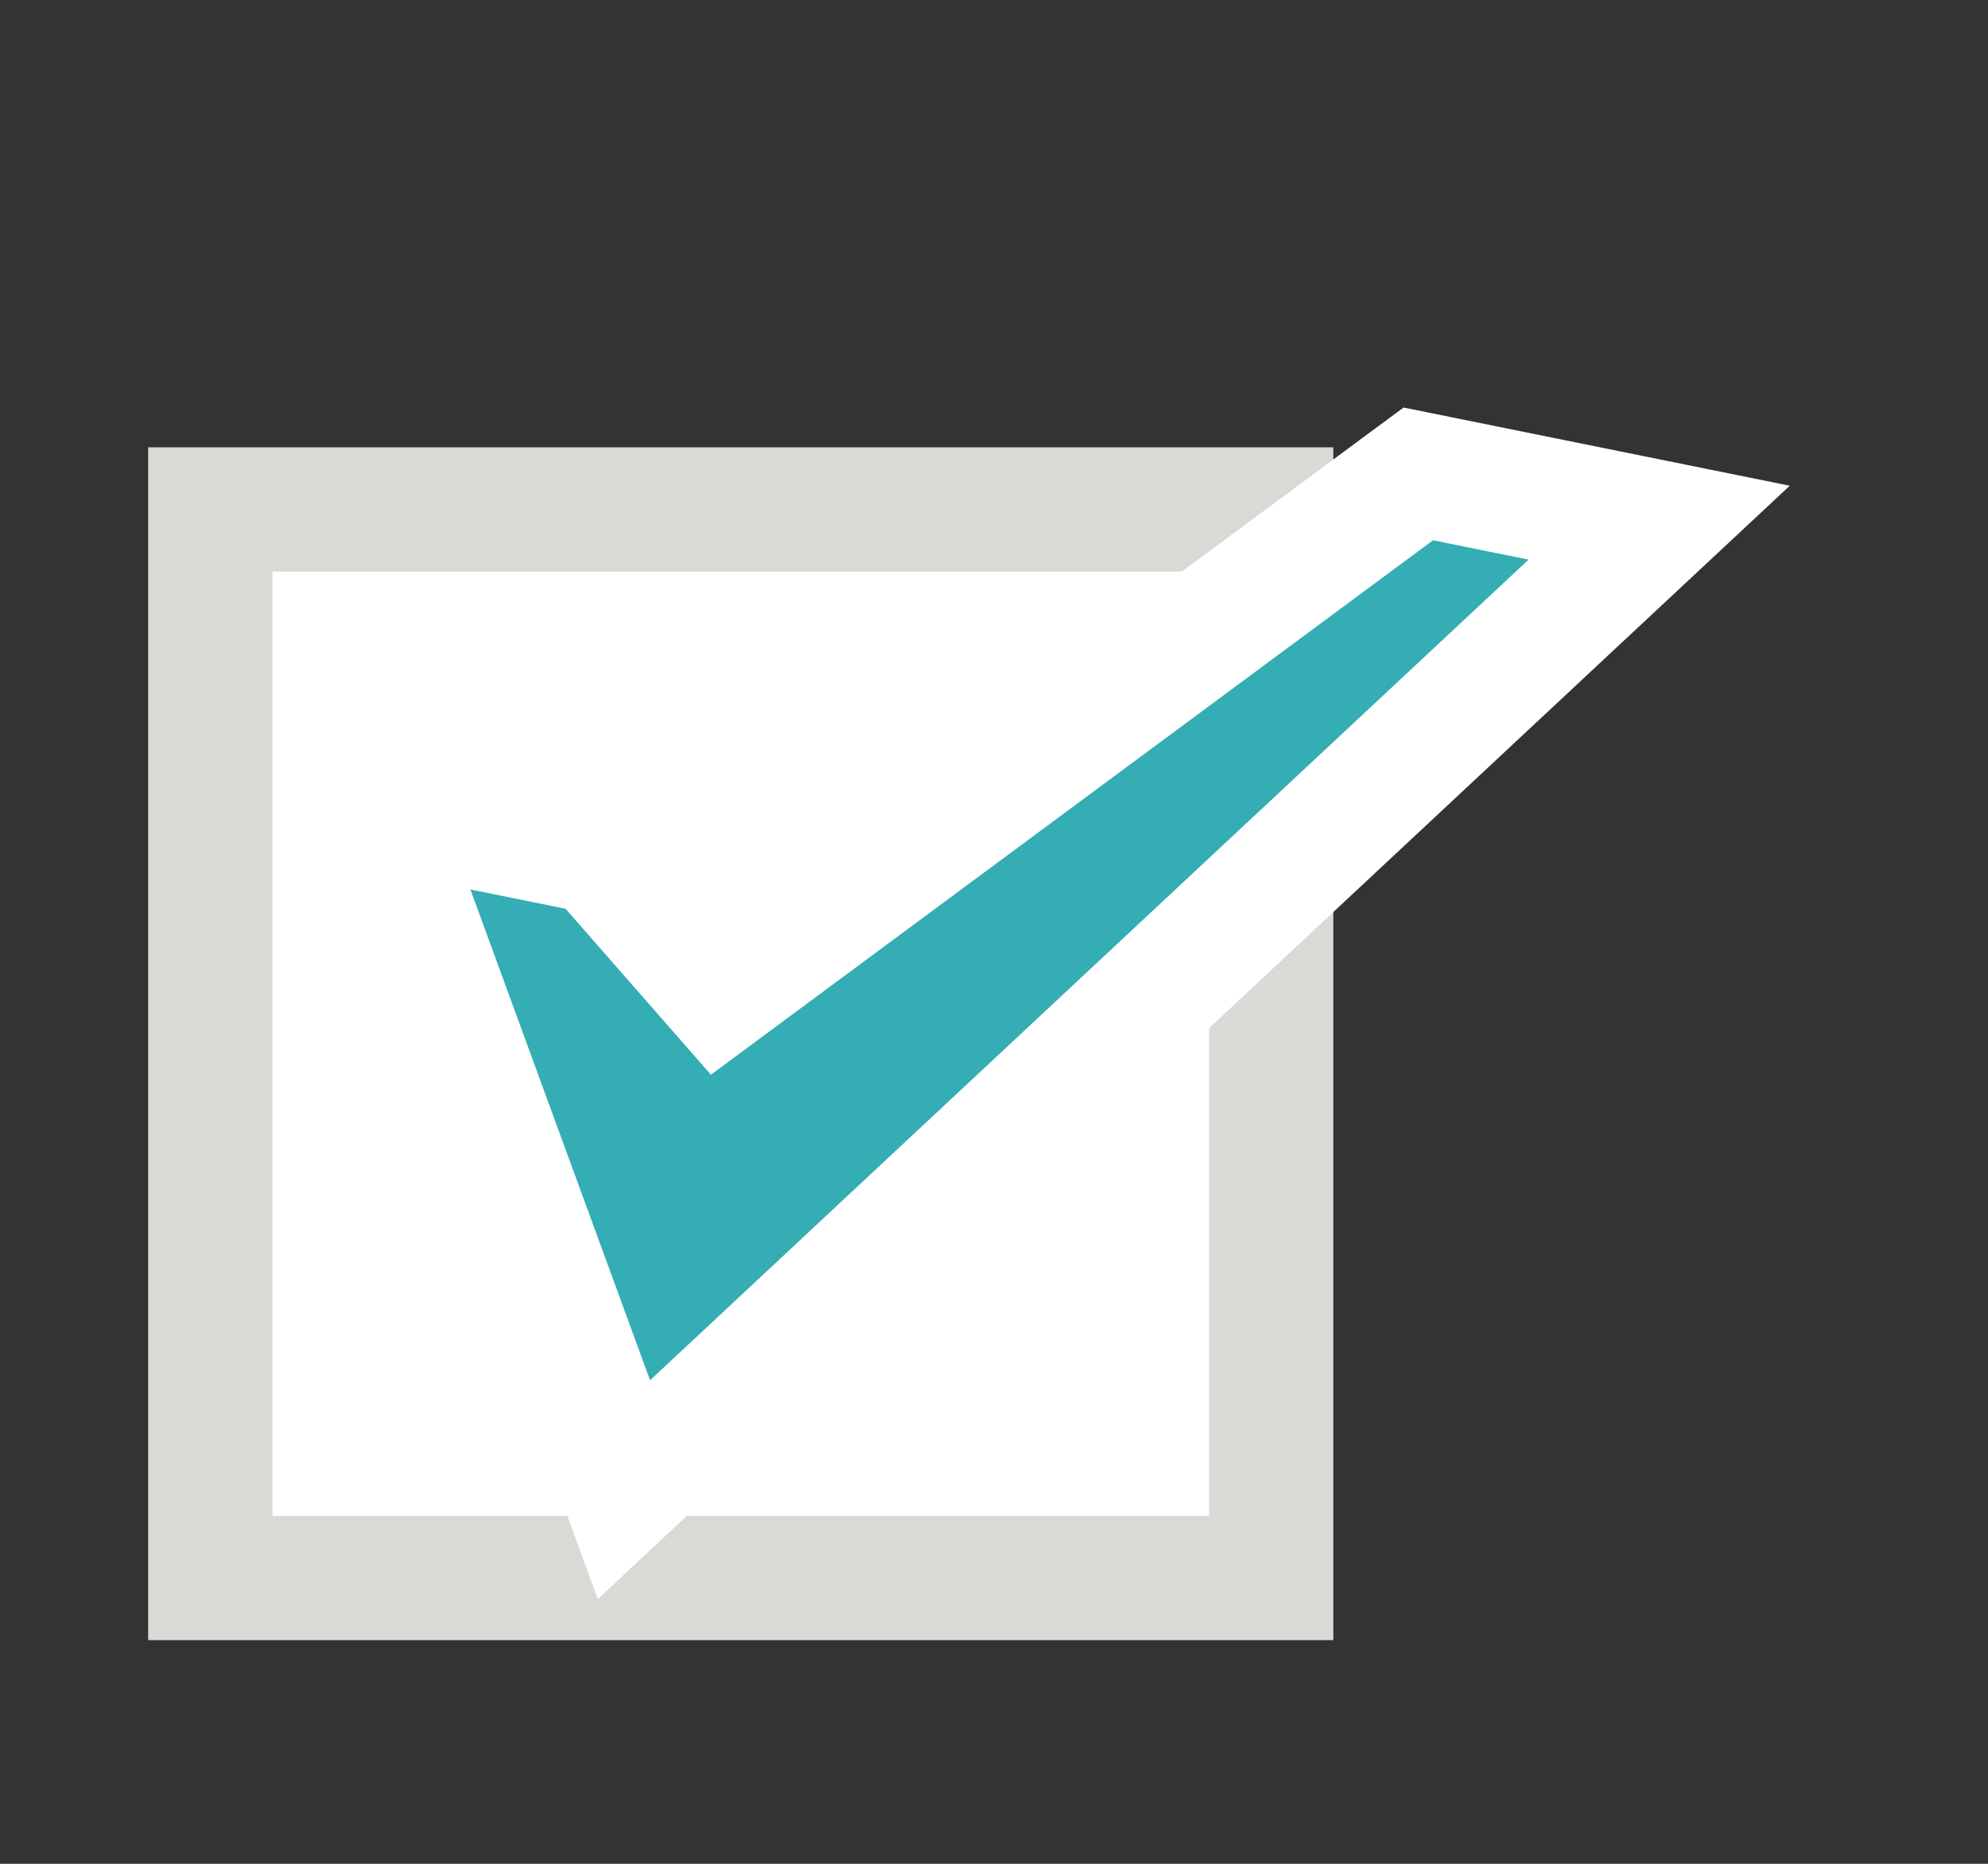
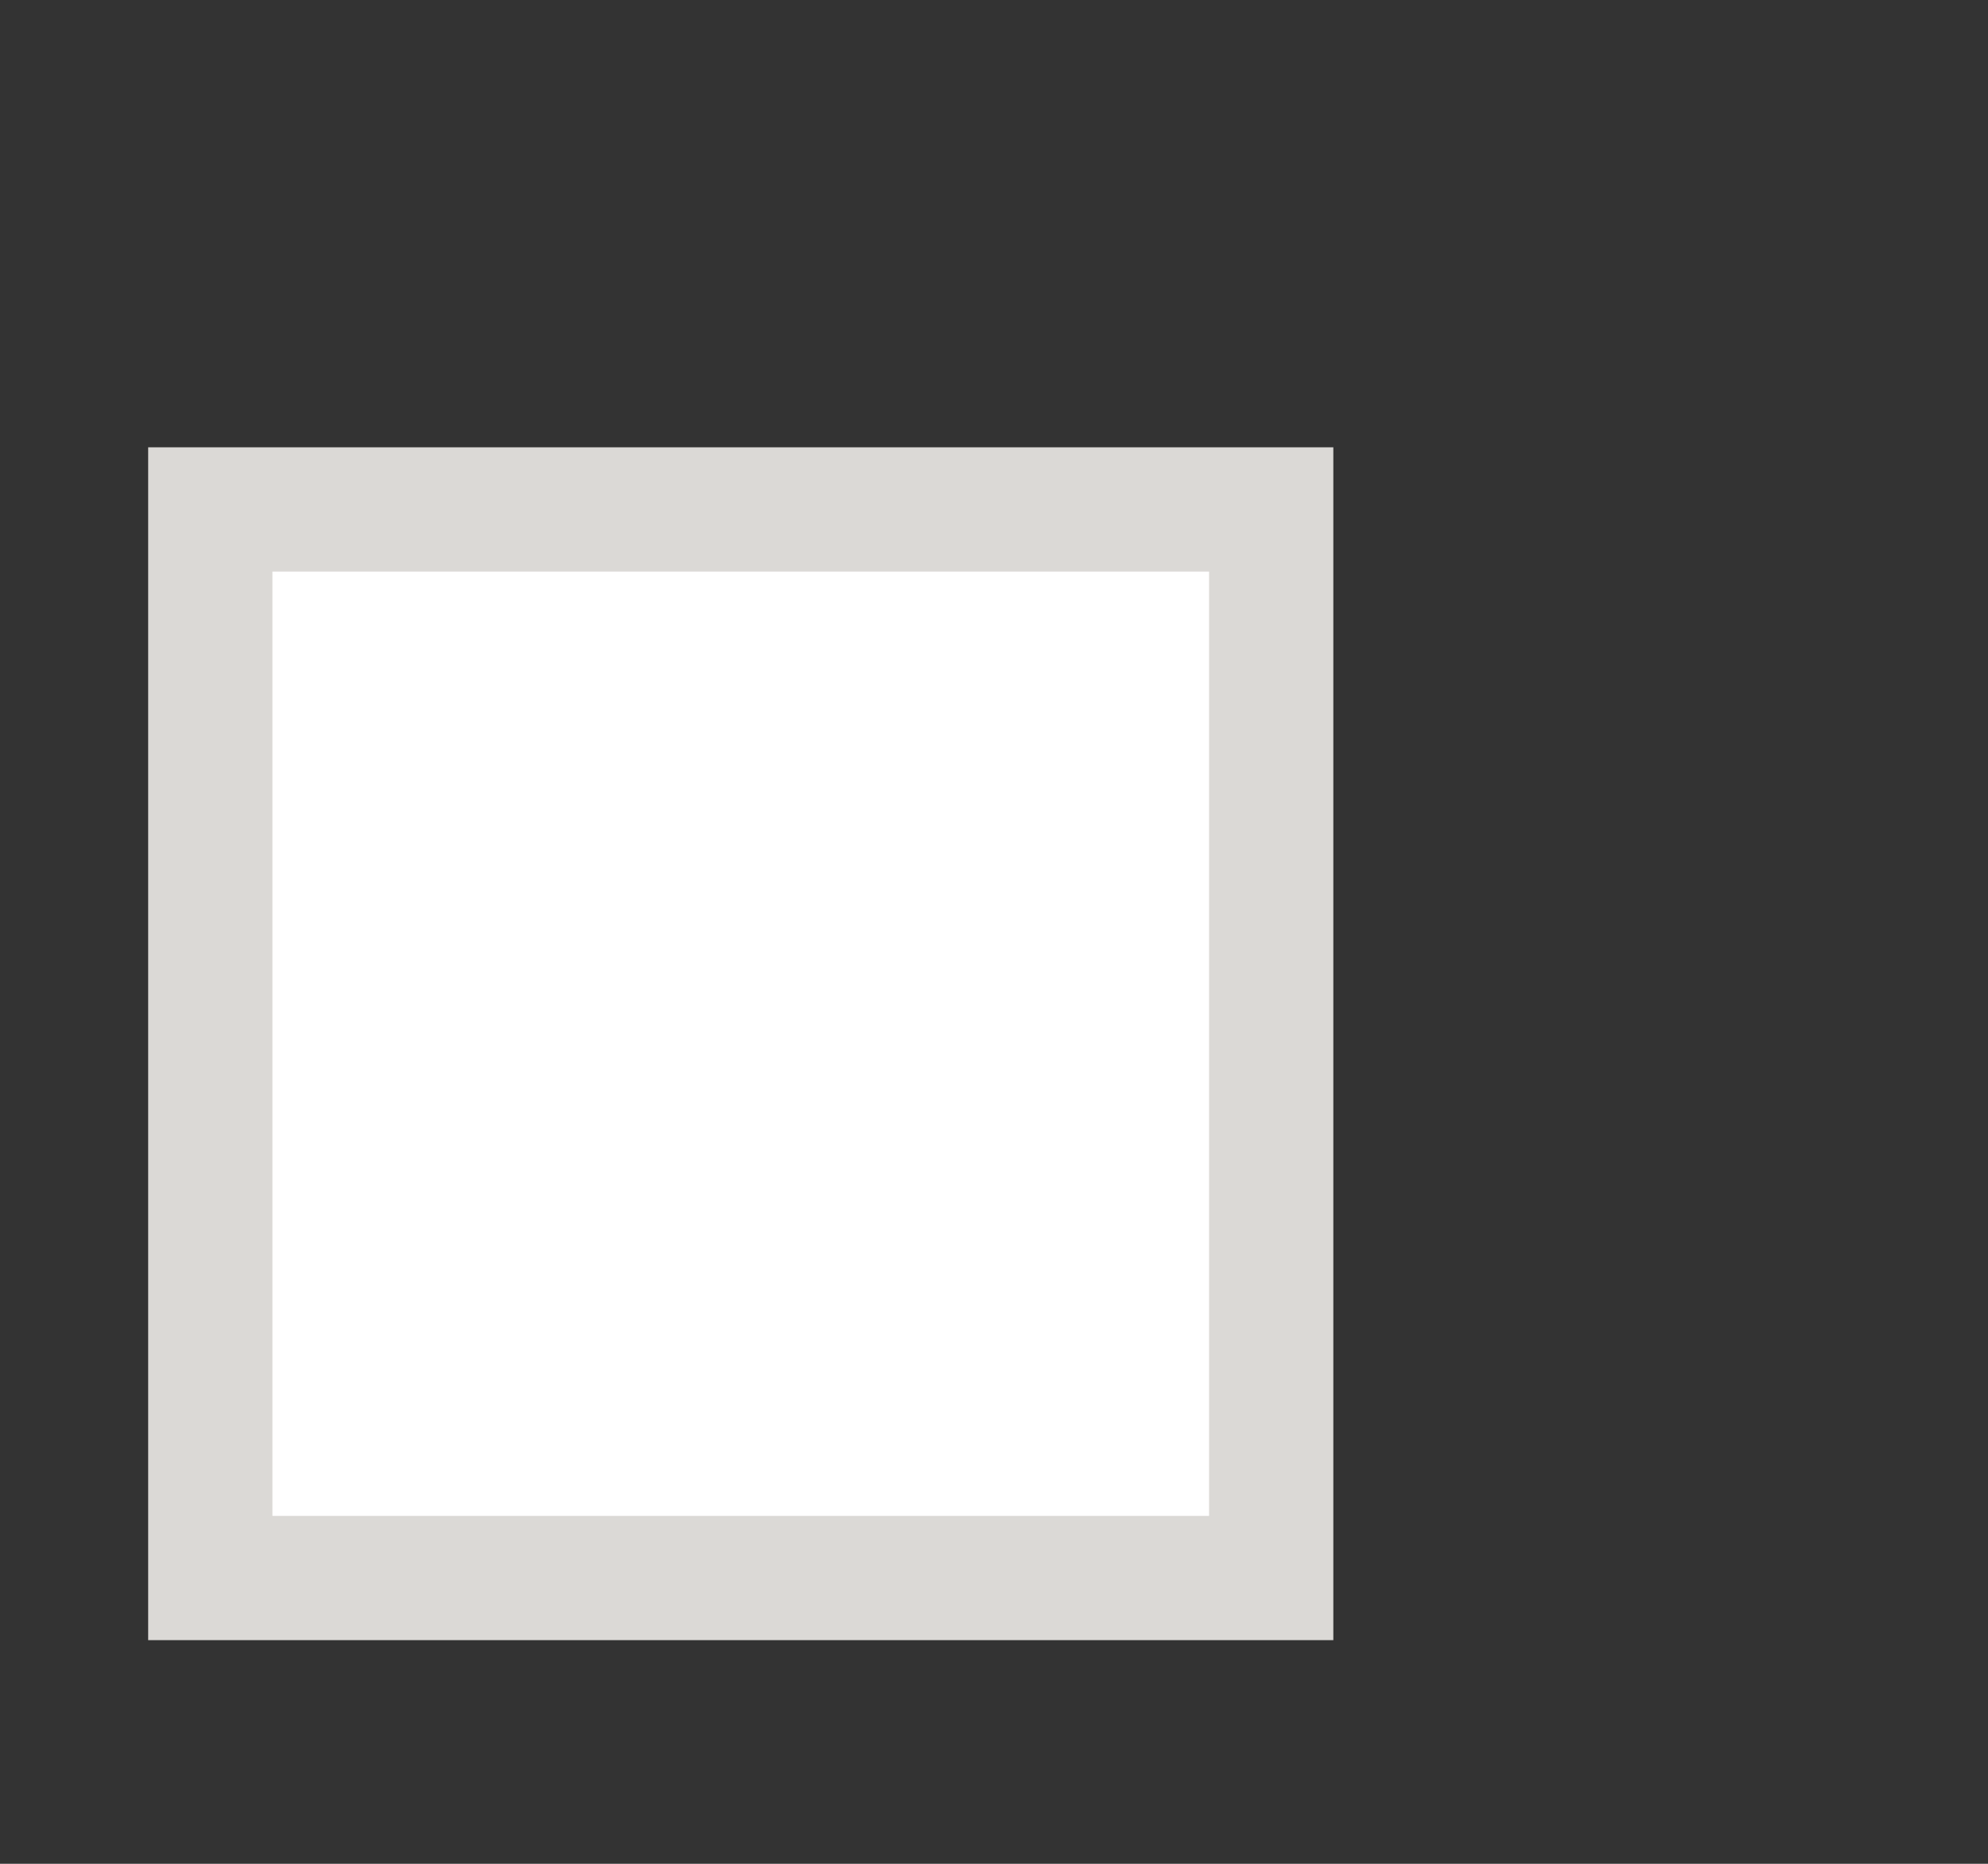
<svg xmlns="http://www.w3.org/2000/svg" width="32" height="30" viewBox="0 0 32 30" fill="none">
  <rect x="0" y="0" width="32" height="30" fill="#333333" stroke="none" />
  <rect x="3.385" y="8.2" width="17.077" height="17.2" fill="white" stroke="#DBD9D6" stroke-width="2" />
  <g clip-path="url(#clip0_7_2703)">
-     <path d="M23.265 7.716L22.83 7.628L22.474 7.891L11.589 15.947L9.856 13.969L9.633 13.714L9.301 13.647L7.766 13.336L6.018 12.982L6.632 14.659L9.524 22.559L10.043 23.978L11.145 22.949L25.287 9.739L26.707 8.413L24.8 8.027L23.265 7.716Z" fill="#34ADB5" stroke="white" stroke-width="2" />
-   </g>
+     </g>
  <defs>
    <clipPath id="clip0_7_2703">
-       <rect width="26.37" height="22.522" fill="white" transform="matrix(0.98 0.199 -0.196 0.981 5.76 2.247)" />
-     </clipPath>
+       </clipPath>
  </defs>
</svg>